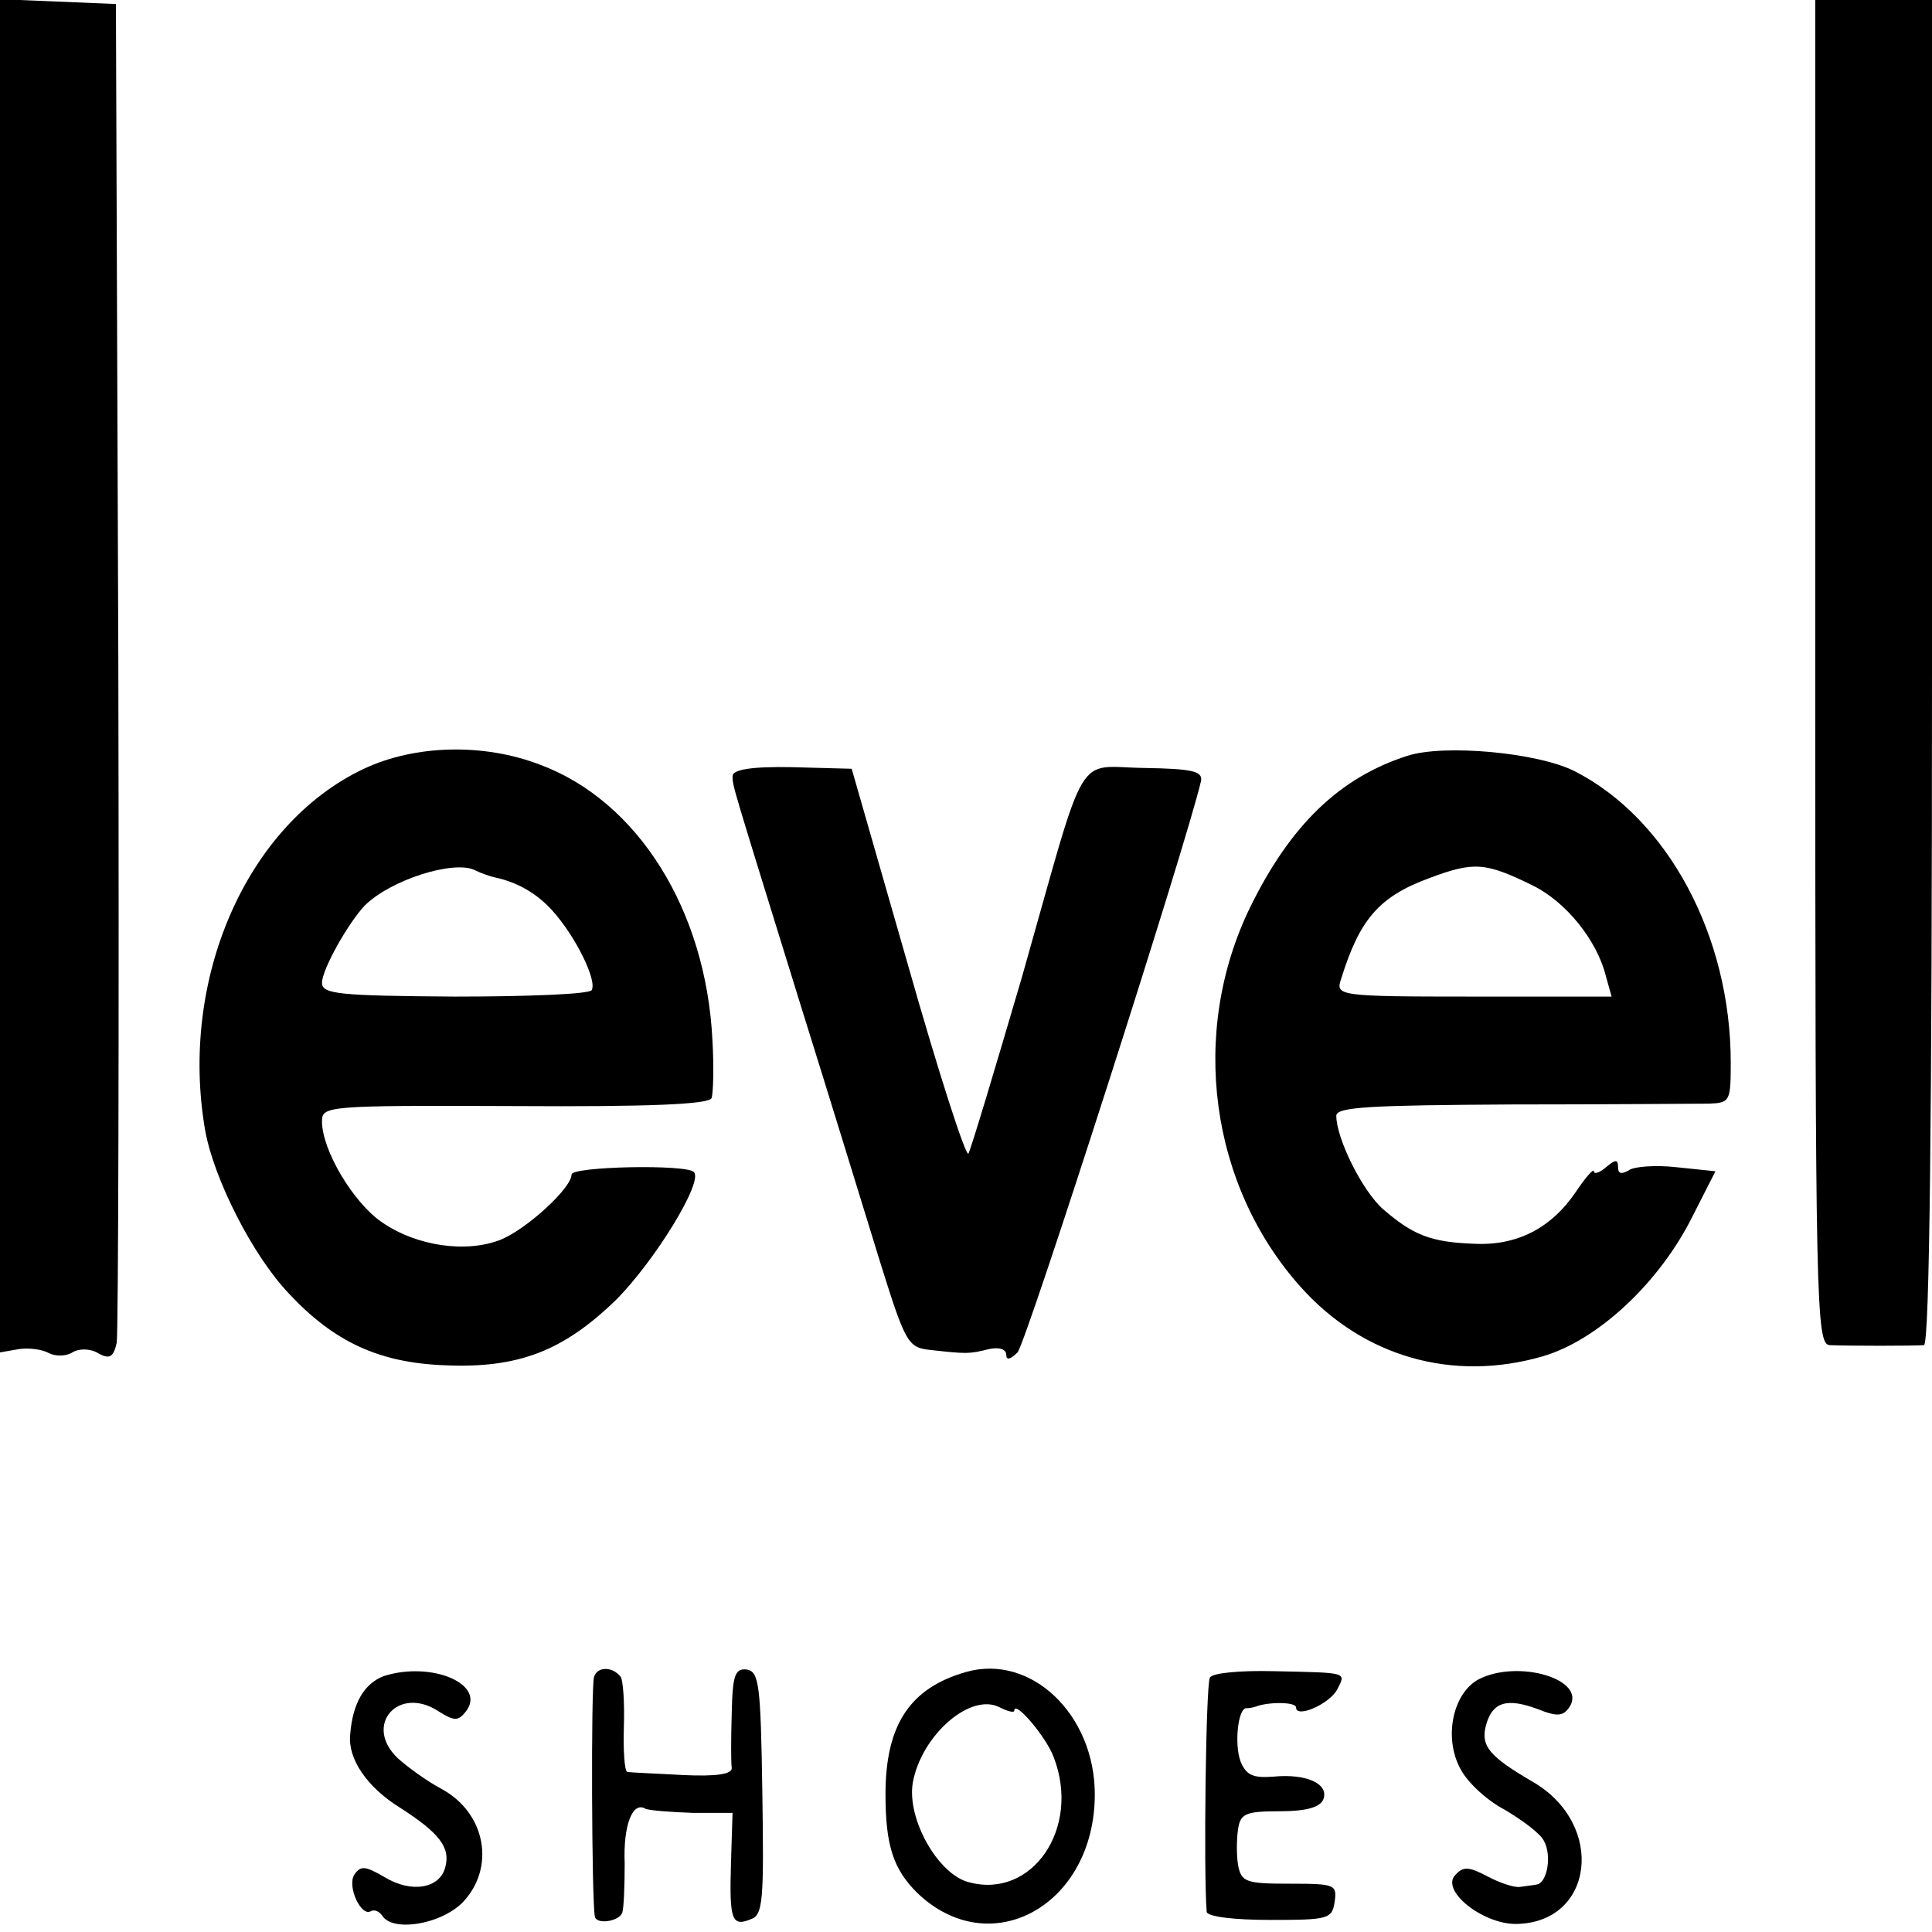
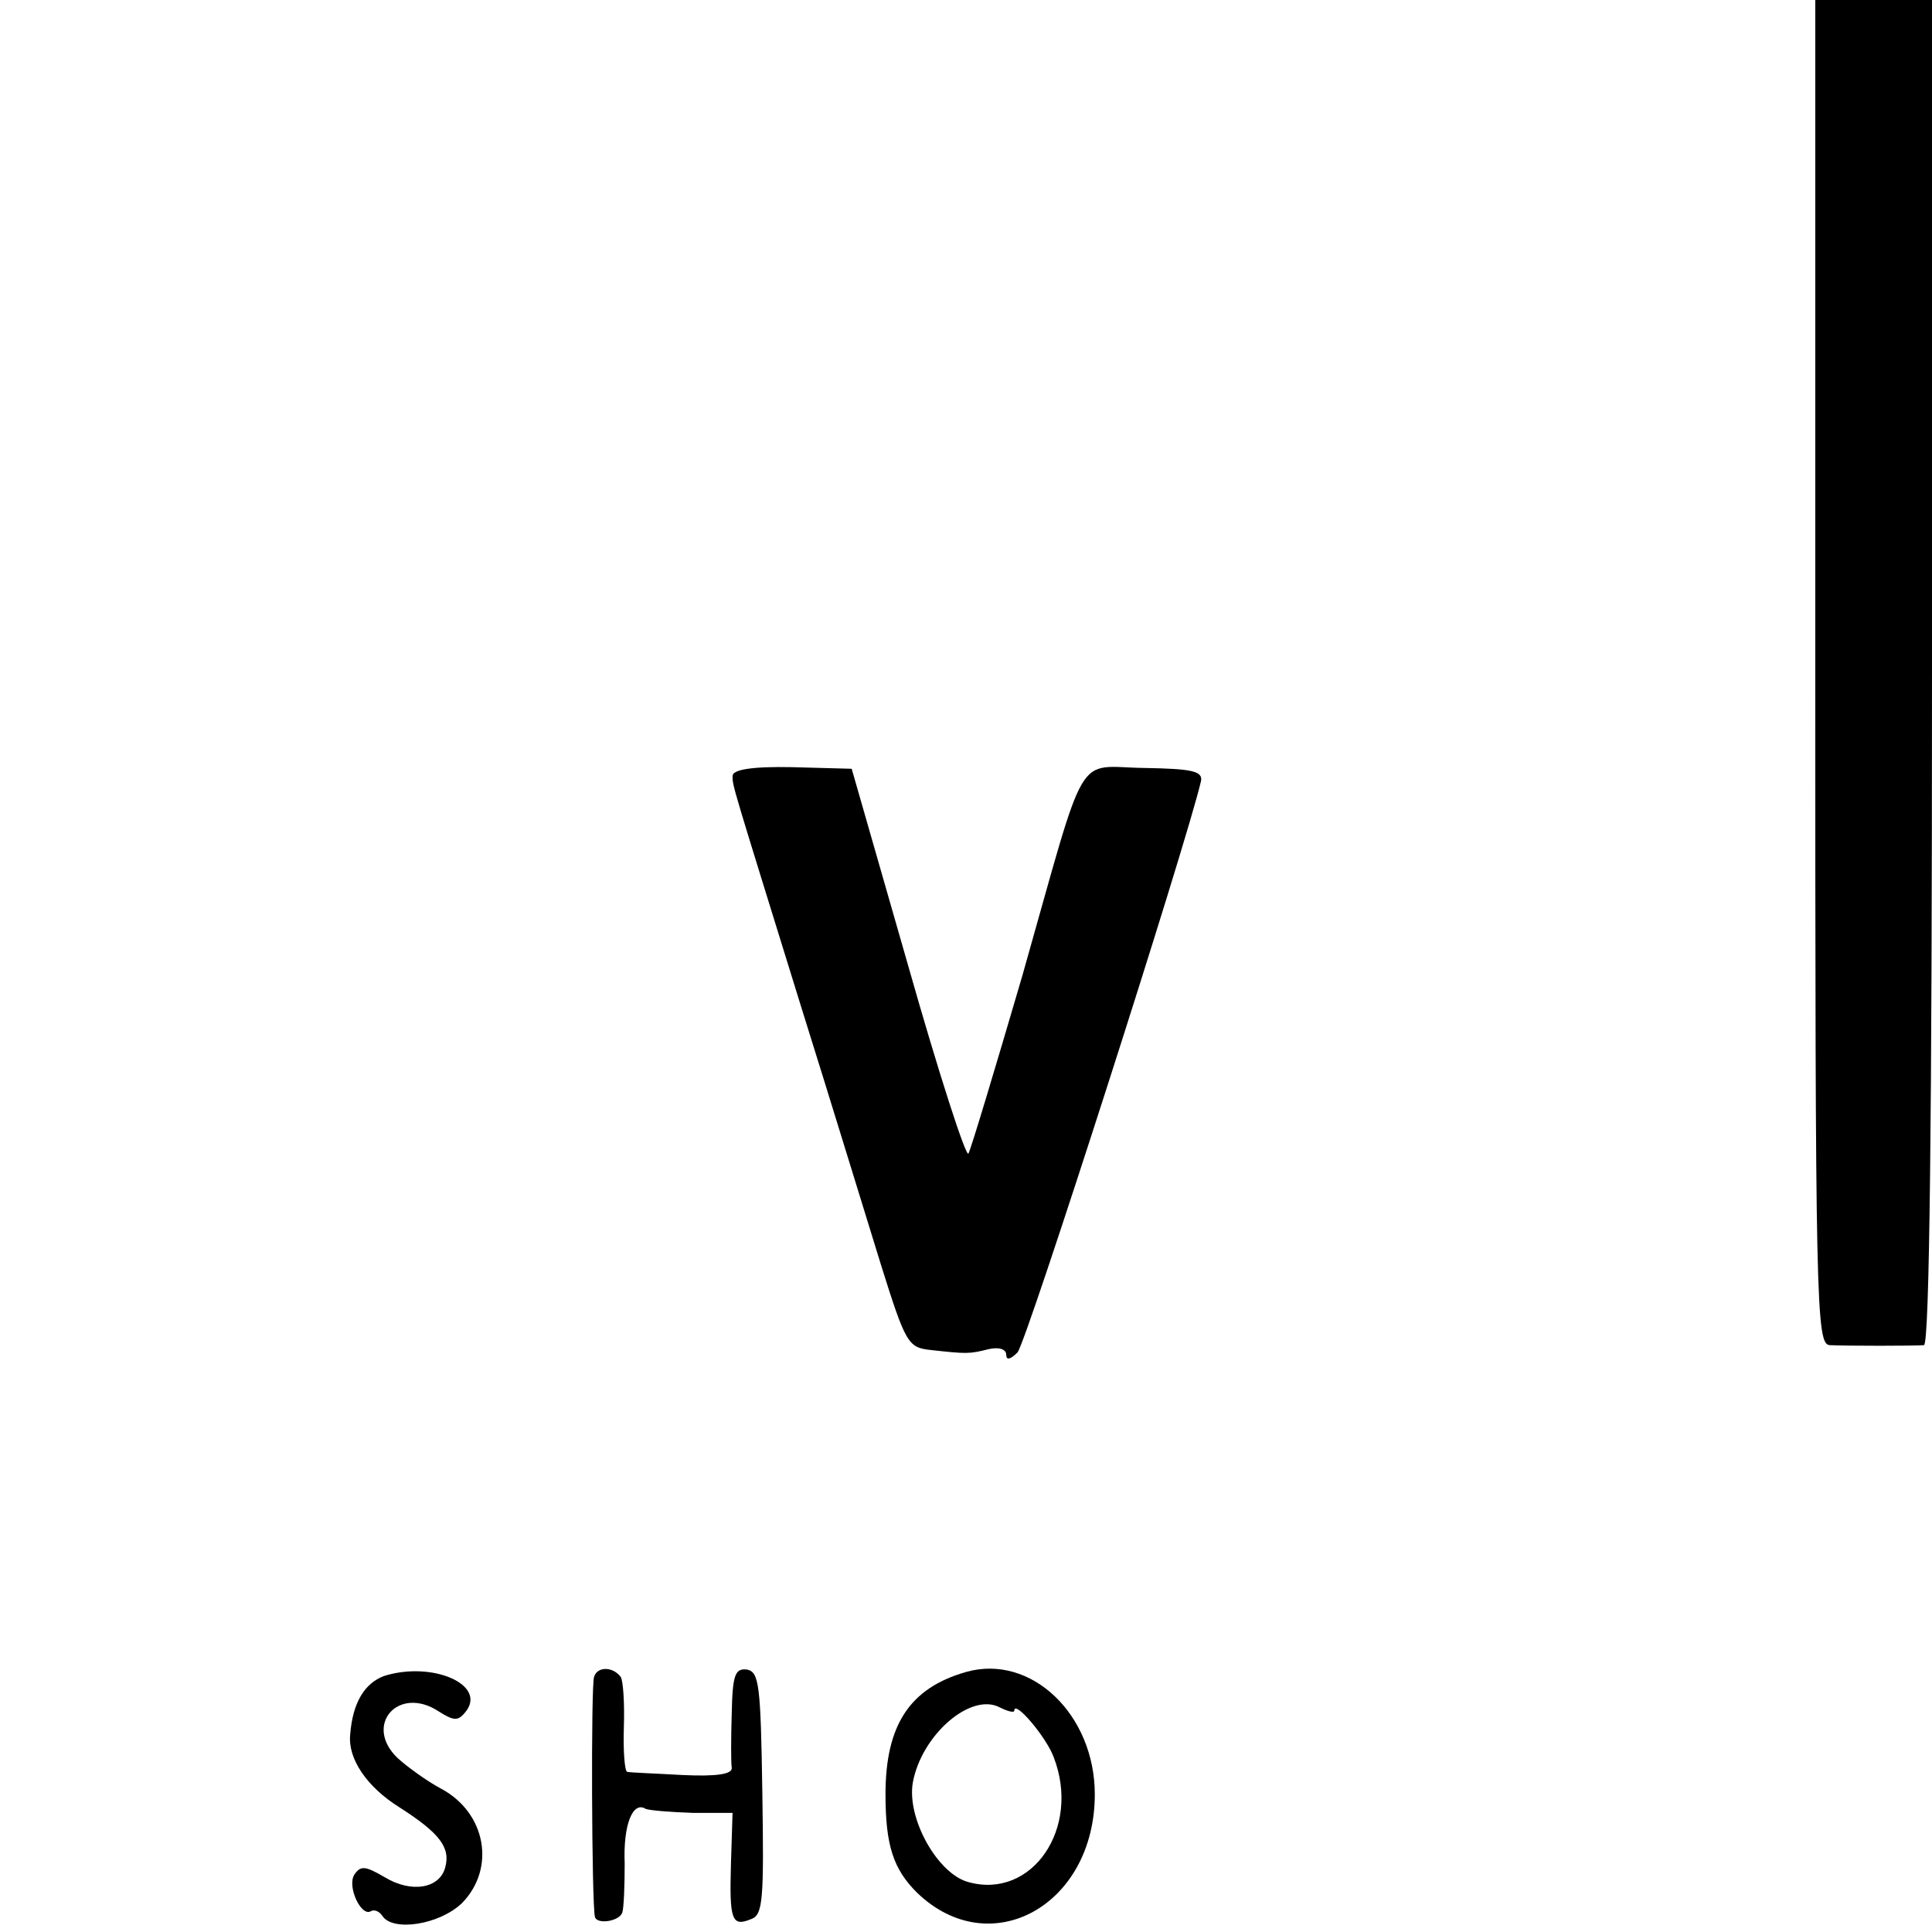
<svg xmlns="http://www.w3.org/2000/svg" version="1.0" width="240pt" height="240pt" viewBox="0 0 240 240" preserveAspectRatio="xMidYMid meet">
  <g transform="translate(0,240) scale(0.1,-0.1)" fill="#000000" stroke="none">
-     <path d="M0 1561 l0 -841 23 4 c12 2 29 0 38 -5 8 -4 21 -4 29 1 8 5 22 5 32 -1 14 -8 19 -5 23 13 2 13 3 392 2 843 l-3 820 -72 3 -72 3 0 -840z" />
    <path d="M2255 1565 c0 -788 1 -835 18 -836 22 -1 104 -1 117 0 7 1 10 287 10 836 l0 835 -73 0 -72 0 0 -835z" />
-     <path d="M452 1445 c-146 -69 -230 -262 -197 -450 11 -60 59 -155 104 -202 56 -60 112 -86 194 -89 91 -4 147 18 212 81 48 48 109 147 97 159 -9 10 -152 7 -152 -3 0 -17 -56 -68 -88 -81 -43 -17 -105 -8 -148 22 -35 24 -74 89 -74 125 0 19 5 20 240 19 164 -1 241 2 244 10 2 6 3 38 1 72 -8 162 -93 297 -214 342 -70 27 -155 25 -219 -5z m163 -135 c28 -6 52 -20 71 -41 29 -32 56 -87 49 -99 -3 -5 -80 -8 -170 -8 -143 1 -165 3 -165 17 0 17 33 75 53 96 32 32 111 57 137 44 8 -4 20 -8 25 -9z" />
-     <path d="M1748 1461 c-84 -27 -145 -86 -195 -188 -76 -156 -50 -346 63 -472 78 -87 189 -118 300 -86 69 20 146 92 187 175 l28 55 -48 5 c-26 3 -54 1 -60 -4 -9 -5 -13 -4 -13 4 0 10 -3 10 -15 0 -8 -7 -15 -9 -15 -5 0 4 -10 -7 -22 -25 -31 -46 -74 -68 -128 -65 -53 2 -75 11 -112 43 -26 23 -58 88 -58 116 0 11 43 13 218 14 119 0 229 1 245 1 26 1 27 3 27 51 0 157 -78 303 -194 362 -45 23 -162 34 -208 19z m156 -161 c41 -20 80 -68 91 -113 l7 -25 -172 0 c-169 0 -171 1 -164 22 23 74 47 102 109 125 56 21 70 20 129 -9z" />
    <path d="M910 1436 c0 -13 -1 -8 85 -286 37 -118 81 -262 99 -320 31 -99 34 -104 62 -107 45 -5 48 -5 72 1 13 3 22 0 22 -7 0 -7 5 -6 14 3 11 12 210 632 228 710 2 12 -11 15 -70 16 -88 1 -70 31 -152 -258 -34 -116 -64 -216 -67 -221 -3 -5 -37 100 -75 234 l-70 244 -74 2 c-50 1 -74 -3 -74 -11z" />
    <path d="M477 318 c-24 -9 -39 -33 -42 -73 -3 -30 21 -65 61 -90 50 -32 64 -50 57 -75 -7 -26 -42 -32 -75 -12 -24 14 -30 15 -38 3 -9 -15 9 -53 21 -45 4 2 10 0 14 -6 13 -20 71 -11 99 16 42 43 30 112 -26 142 -17 9 -42 27 -54 38 -43 41 1 91 51 58 19 -12 24 -12 33 -1 28 34 -41 64 -101 45z" />
    <path d="M738 317 c-4 -10 -3 -281 1 -298 2 -10 30 -6 34 5 2 6 3 34 3 61 -2 48 10 78 26 68 5 -2 30 -4 58 -5 l50 0 -2 -64 c-2 -69 1 -78 25 -68 15 5 16 25 14 157 -2 134 -4 150 -19 153 -15 2 -18 -7 -19 -54 -1 -32 -1 -62 0 -68 1 -8 -19 -11 -61 -9 -35 2 -66 3 -69 4 -3 1 -5 26 -4 56 1 30 -1 58 -4 62 -10 13 -29 13 -33 0z" />
-     <path d="M1200 323 c-70 -20 -100 -66 -100 -152 0 -64 10 -93 39 -122 91 -88 221 -16 221 122 0 99 -79 175 -160 152z m60 -48 c0 14 40 -33 49 -58 34 -88 -27 -177 -106 -155 -38 10 -77 79 -69 124 11 59 72 112 108 93 10 -5 18 -7 18 -4z" />
-     <path d="M1503 316 c-5 -7 -8 -242 -4 -291 1 -6 34 -10 79 -10 72 0 77 1 80 23 3 21 0 22 -56 22 -54 0 -60 2 -64 23 -2 12 -2 32 0 45 3 19 9 22 52 22 33 0 50 5 54 15 7 19 -21 32 -62 28 -26 -2 -34 2 -41 19 -8 22 -3 68 8 66 3 0 8 1 11 2 15 6 50 6 50 -1 0 -14 41 4 51 22 11 22 15 21 -79 23 -40 1 -76 -2 -79 -8z" />
-     <path d="M1837 314 c-32 -17 -44 -72 -23 -111 8 -16 32 -39 55 -51 22 -13 45 -30 49 -39 10 -18 4 -52 -9 -54 -5 -1 -15 -2 -21 -3 -7 -1 -25 5 -40 13 -23 12 -30 13 -40 2 -19 -19 33 -61 75 -61 97 1 112 123 22 176 -55 32 -66 45 -59 71 8 29 26 34 64 20 25 -10 32 -9 40 3 21 34 -64 59 -113 34z" />
+     <path d="M1200 323 c-70 -20 -100 -66 -100 -152 0 -64 10 -93 39 -122 91 -88 221 -16 221 122 0 99 -79 175 -160 152m60 -48 c0 14 40 -33 49 -58 34 -88 -27 -177 -106 -155 -38 10 -77 79 -69 124 11 59 72 112 108 93 10 -5 18 -7 18 -4z" />
  </g>
</svg>